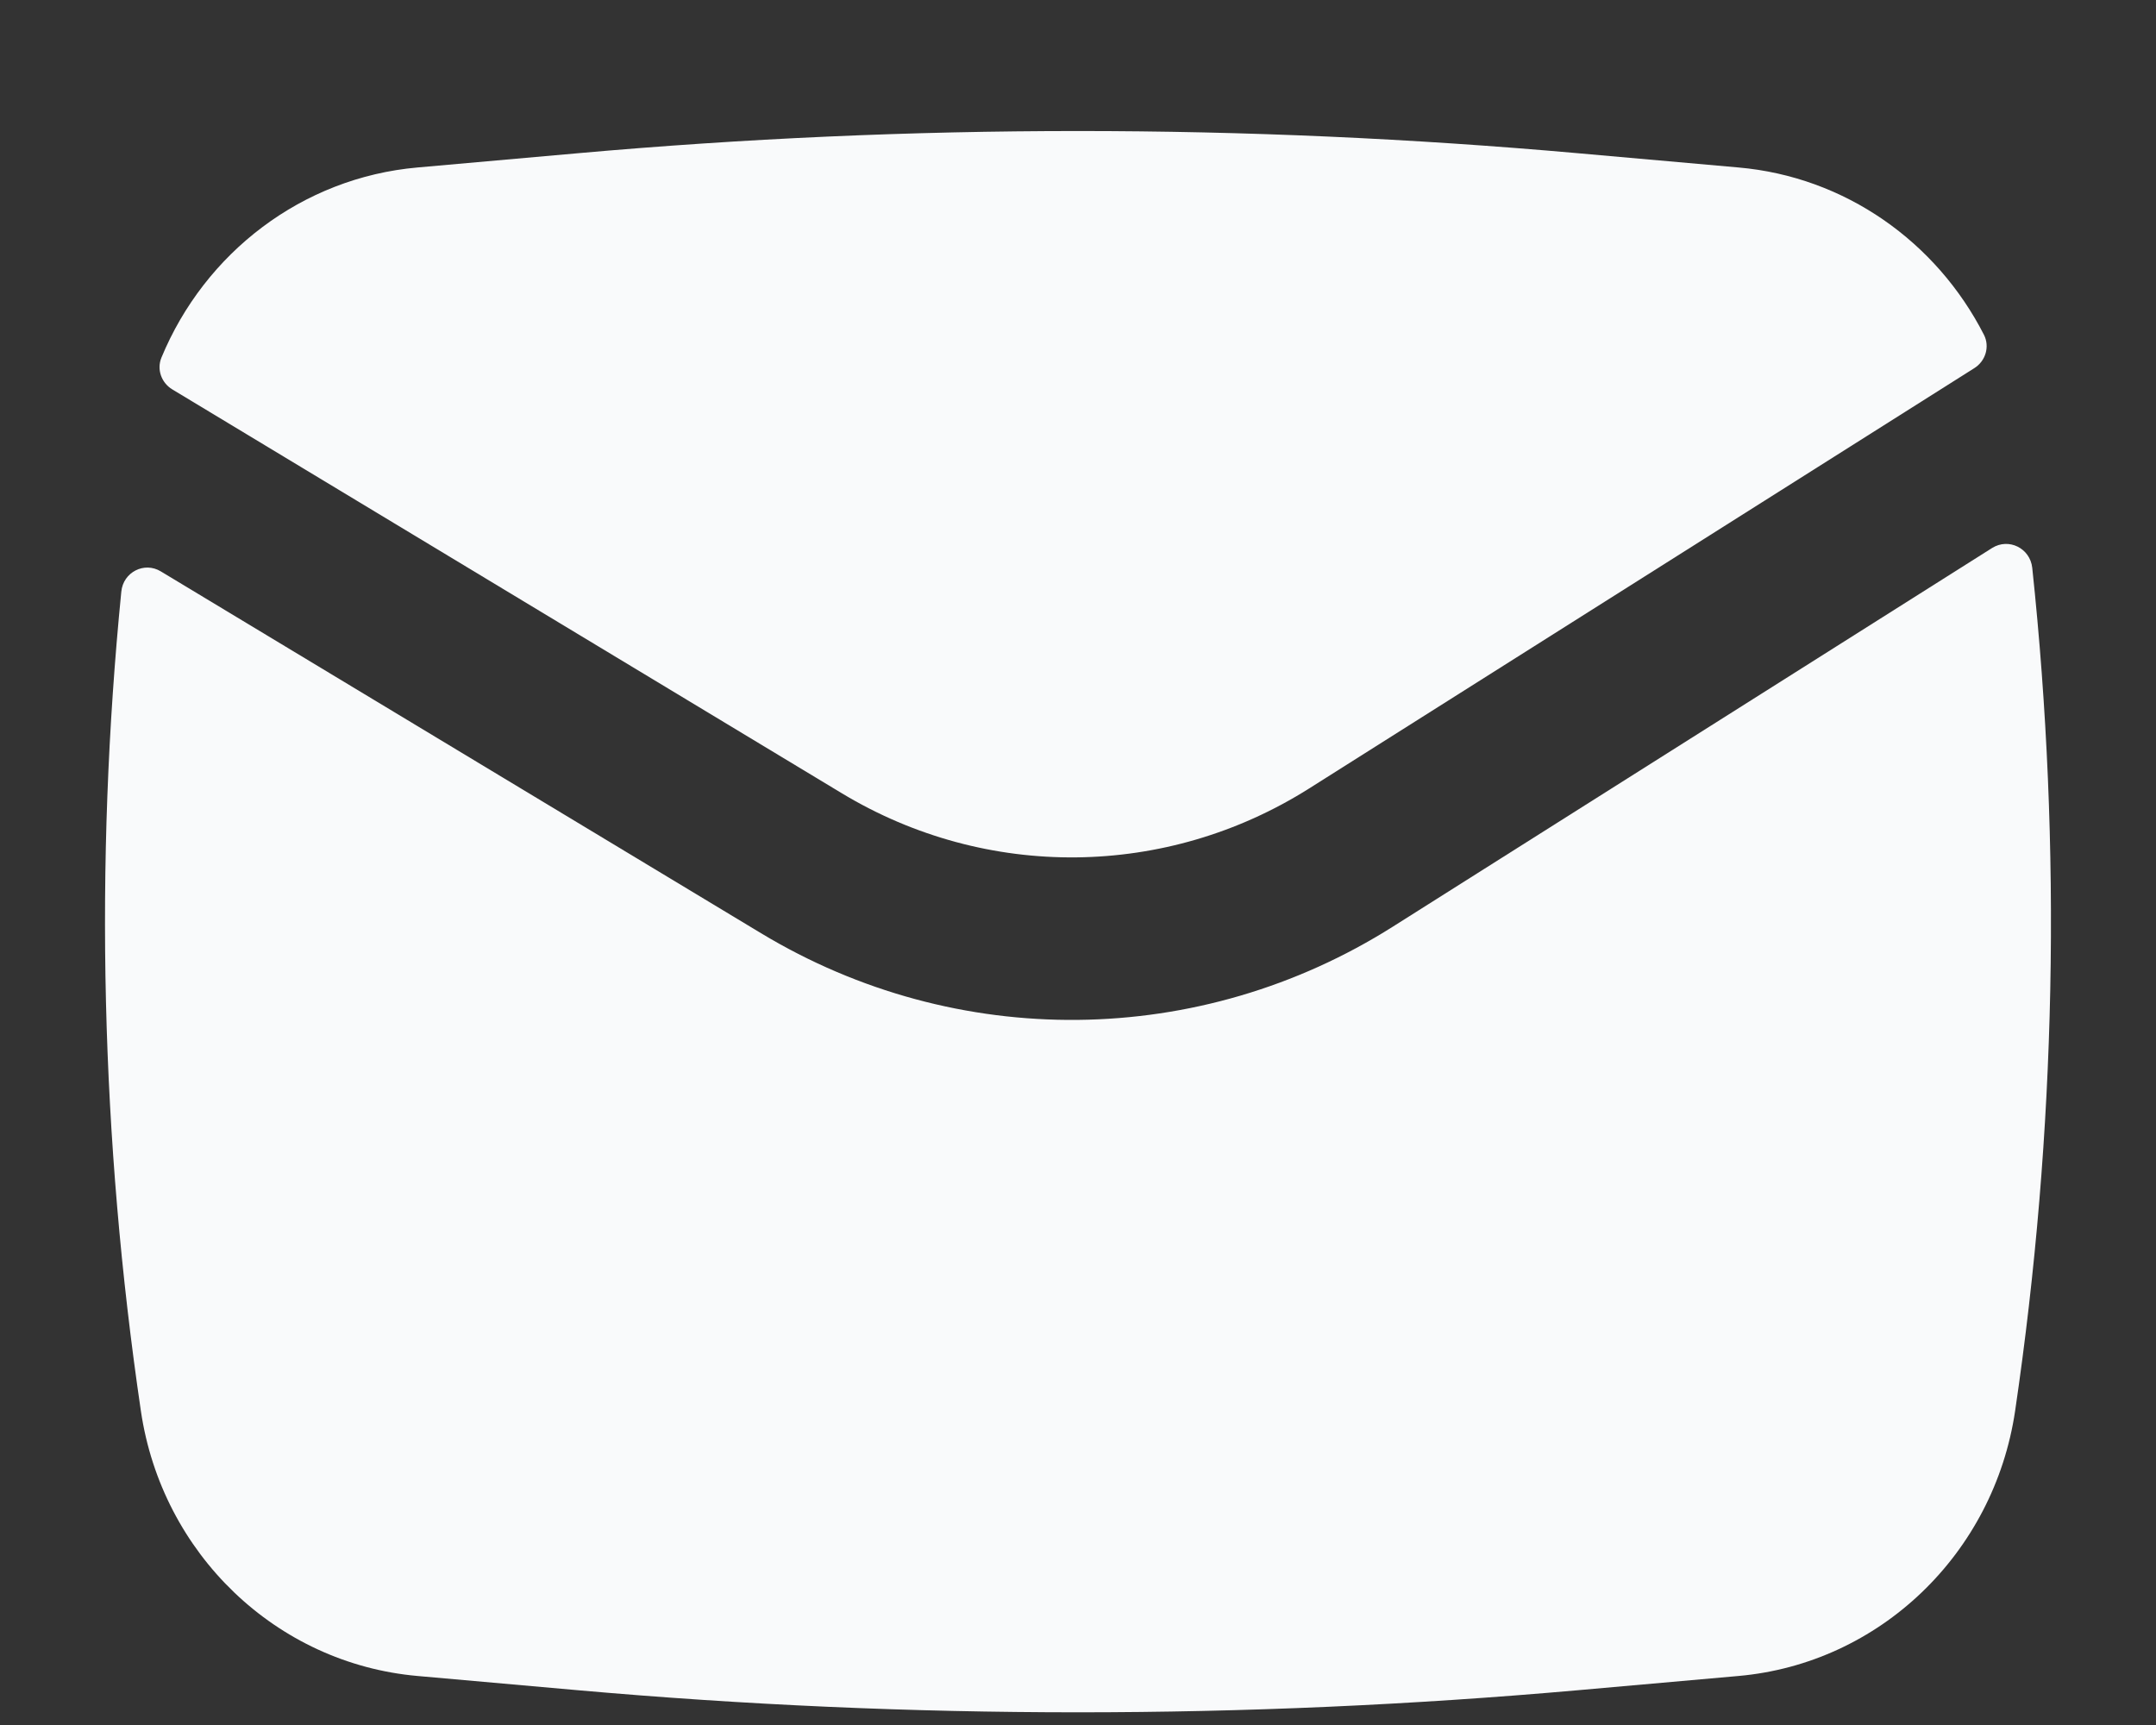
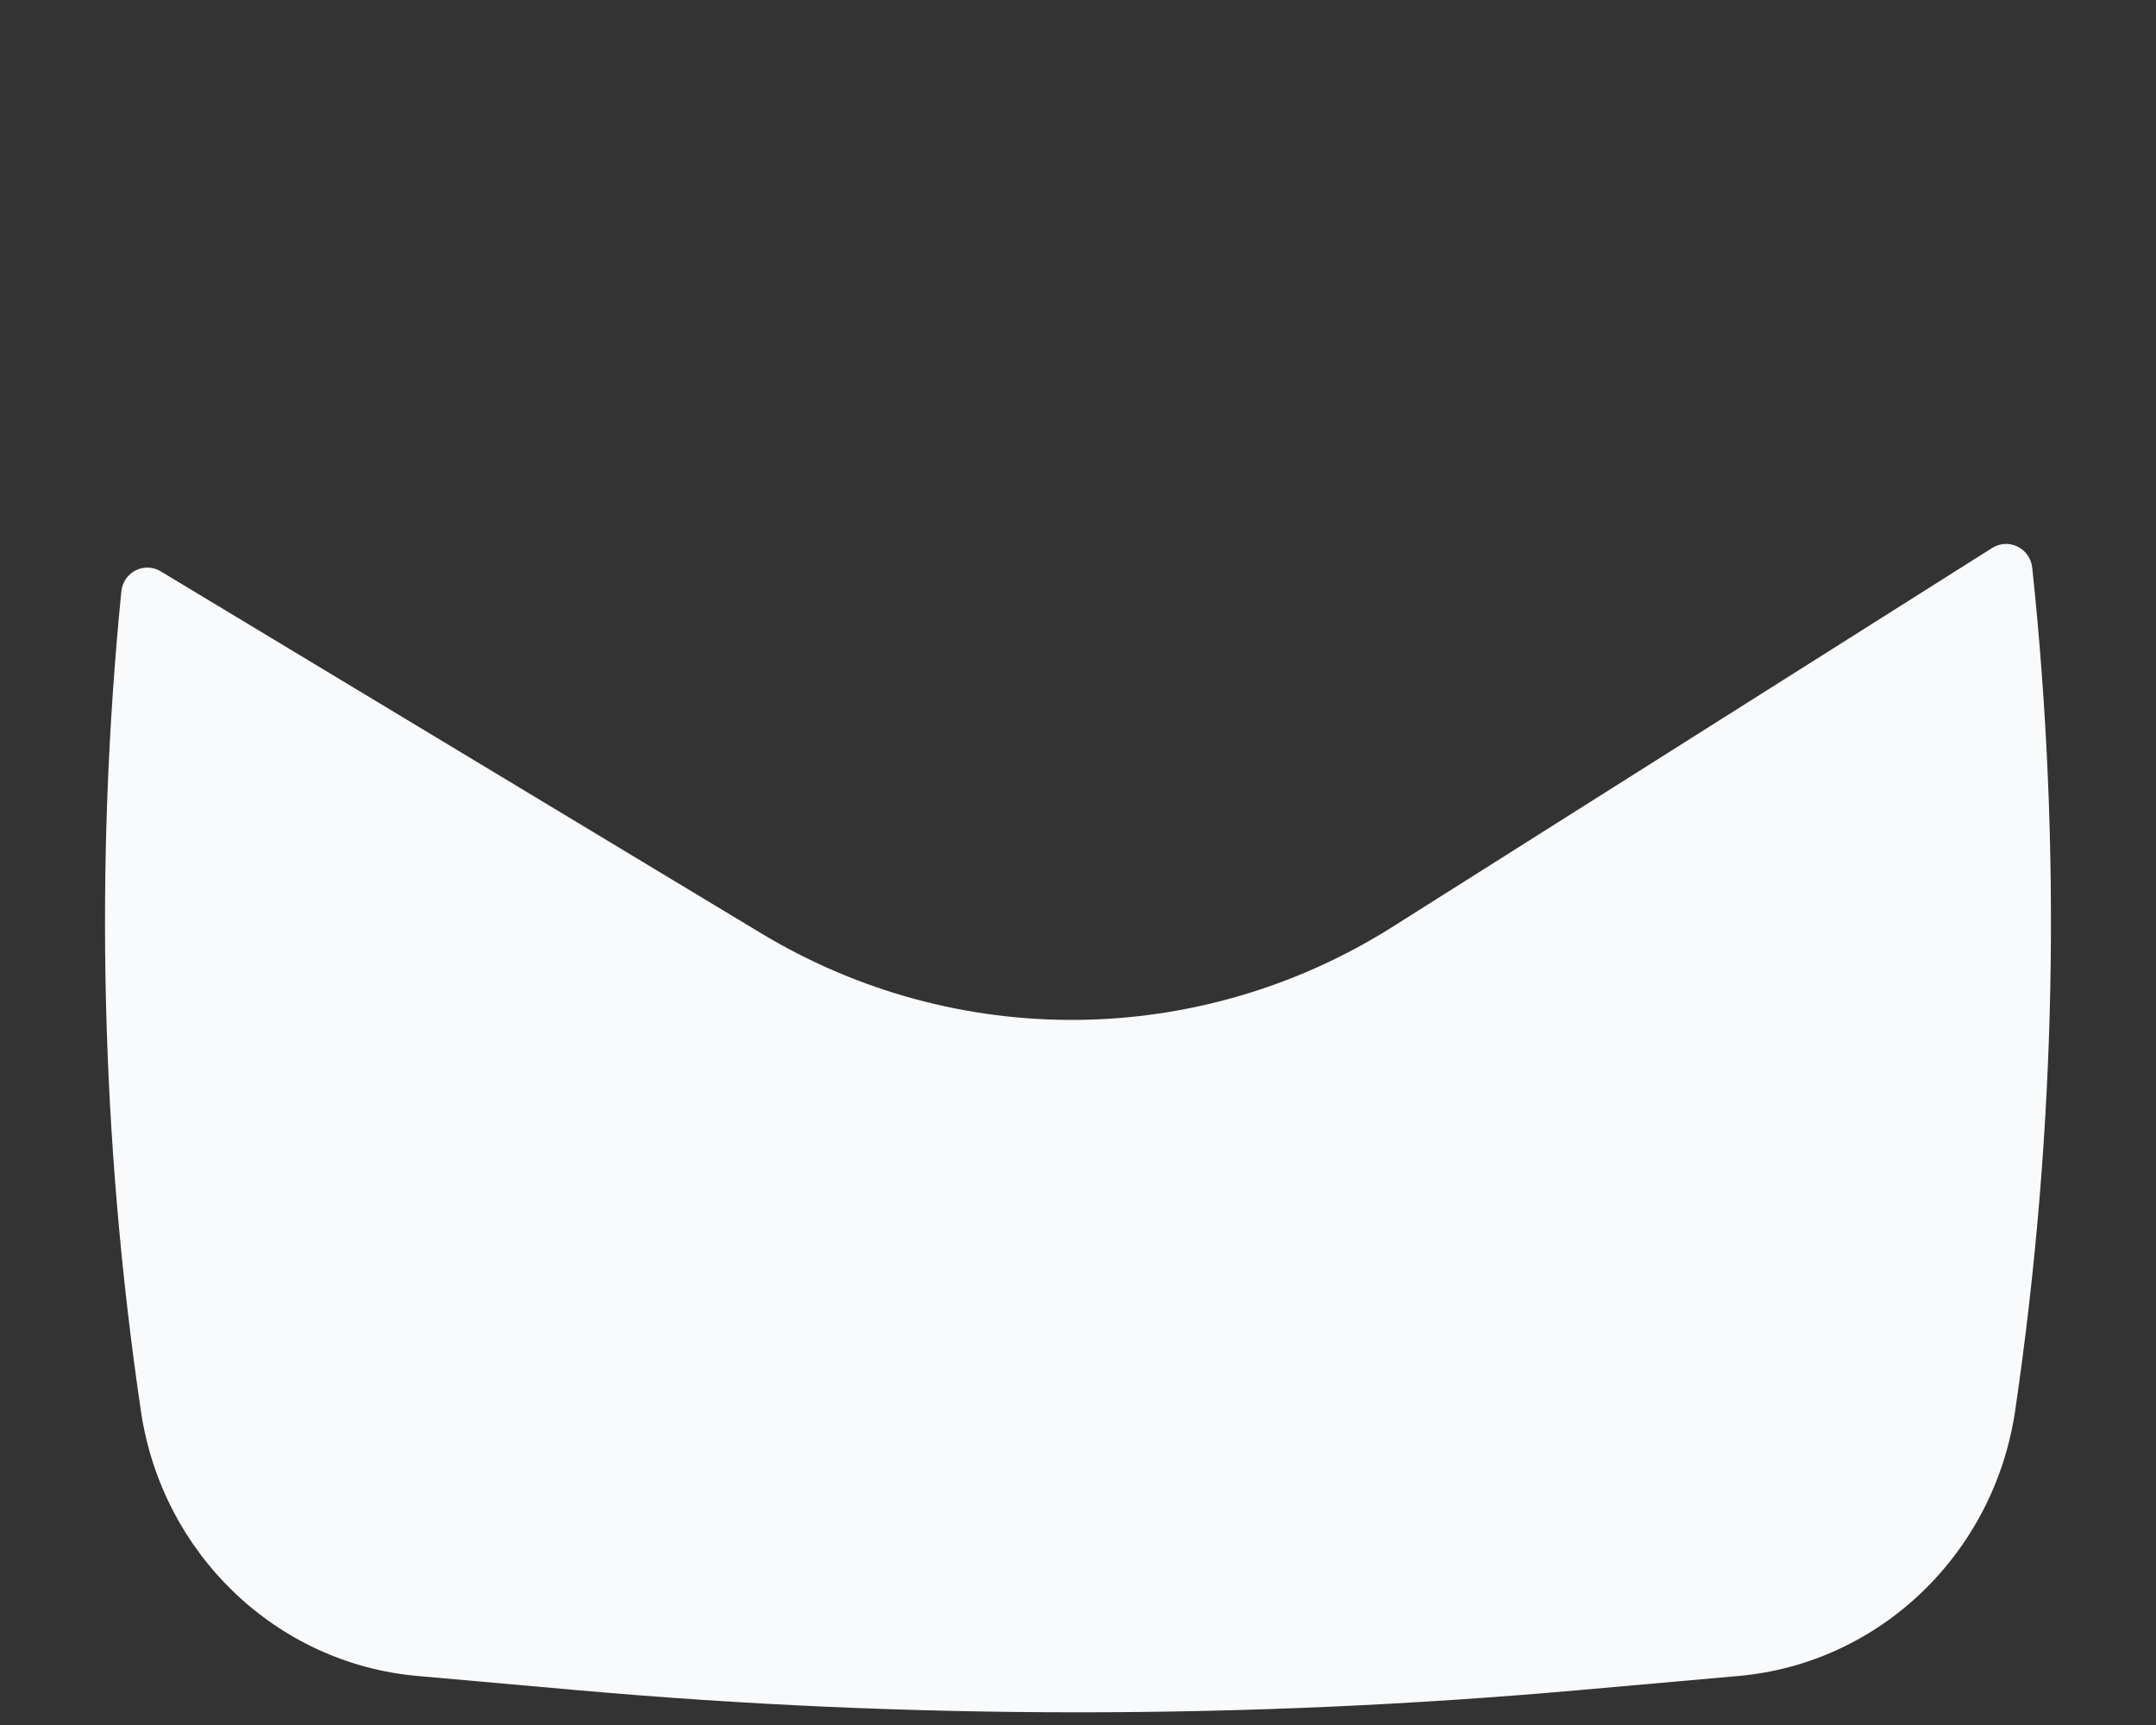
<svg xmlns="http://www.w3.org/2000/svg" fill="none" viewBox="0 0 15 12" height="12" width="15">
  <rect x="0" y="0" width="15" height="12" fill="#333333" stroke="none" />
  <g id="Icon">
-     <path fill="#F9FAFB" d="M4.02 1.066C6.335 0.86 8.664 0.86 10.979 1.066L12.095 1.165C12.838 1.23 13.473 1.683 13.803 2.329C13.845 2.412 13.814 2.512 13.736 2.561L9.108 5.485C8.115 6.112 6.863 6.125 5.858 5.519L1.199 2.709C1.124 2.664 1.089 2.571 1.123 2.488C1.425 1.758 2.102 1.236 2.905 1.165L4.02 1.066Z" />
    <path fill="#F9FAFB" d="M1.119 3.975C1.004 3.905 0.857 3.98 0.844 4.116C0.656 6.012 0.702 7.926 0.98 9.814C1.126 10.809 1.922 11.572 2.905 11.659L4.02 11.758C6.335 11.963 8.664 11.963 10.979 11.758L12.095 11.659C13.077 11.572 13.873 10.809 14.02 9.814C14.306 7.871 14.346 5.9 14.139 3.95C14.124 3.813 13.975 3.74 13.86 3.812L9.691 6.446C8.348 7.295 6.654 7.312 5.295 6.492L1.119 3.975Z" />
  </g>
</svg>